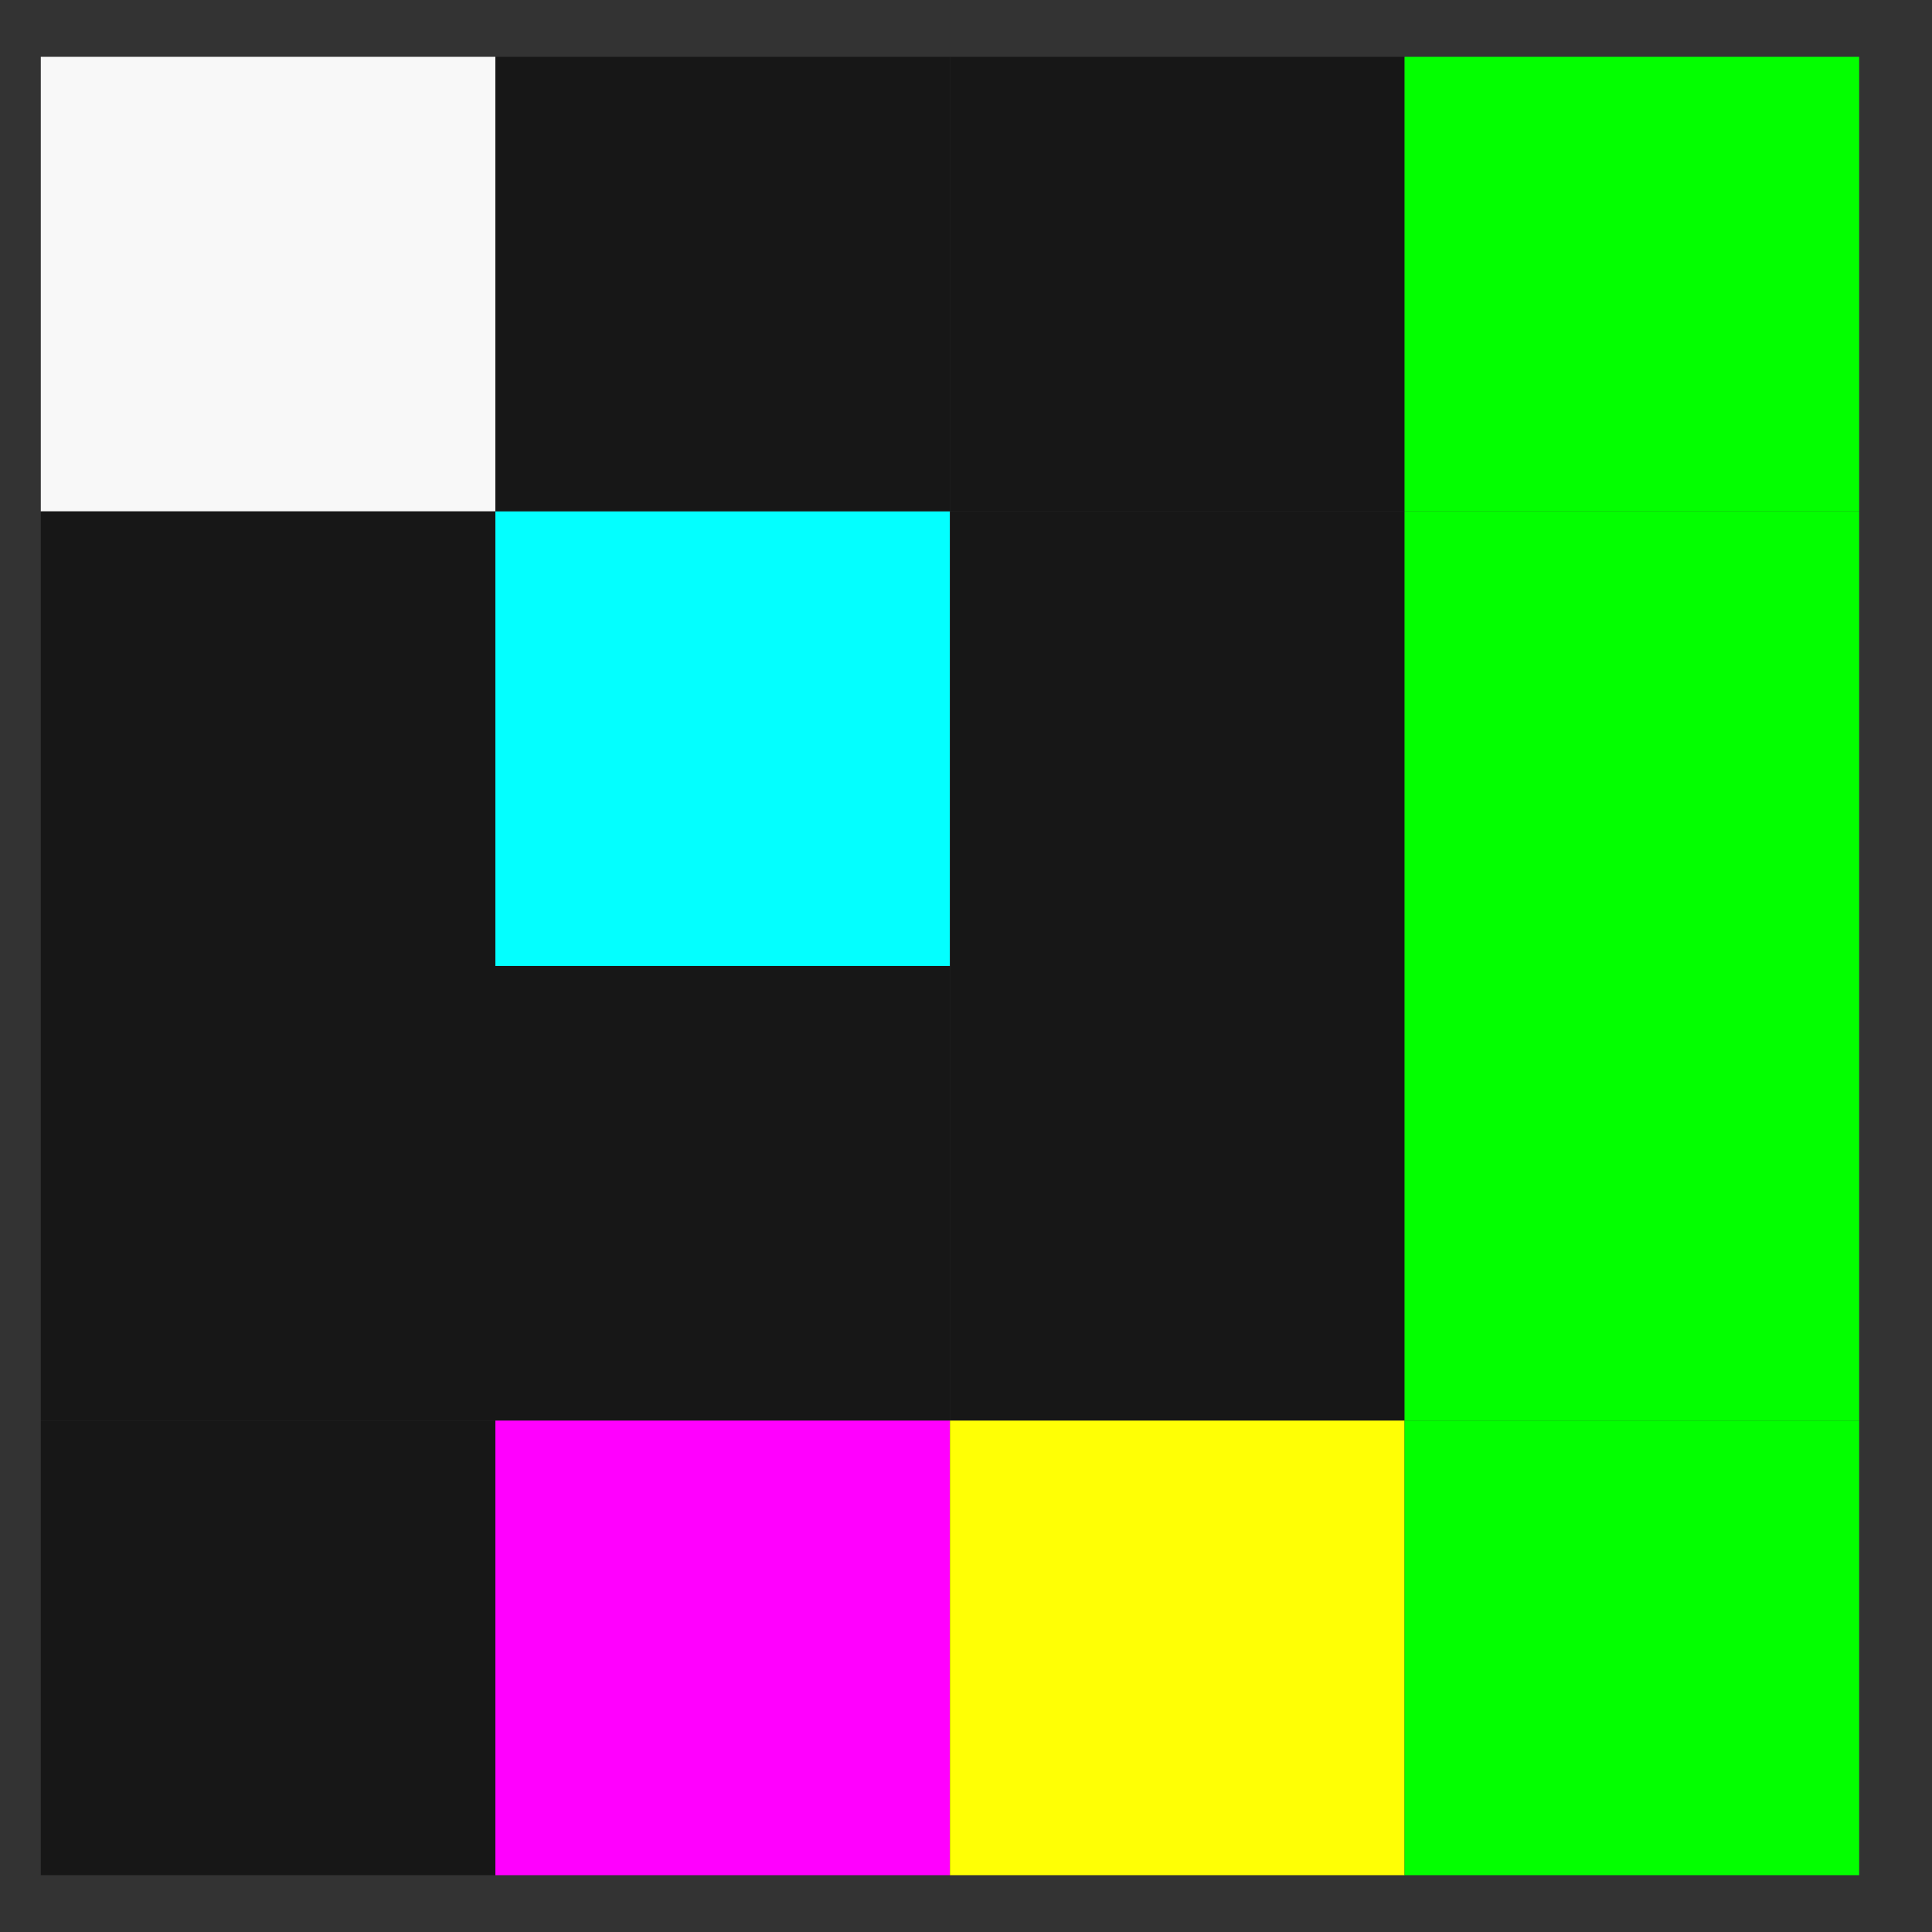
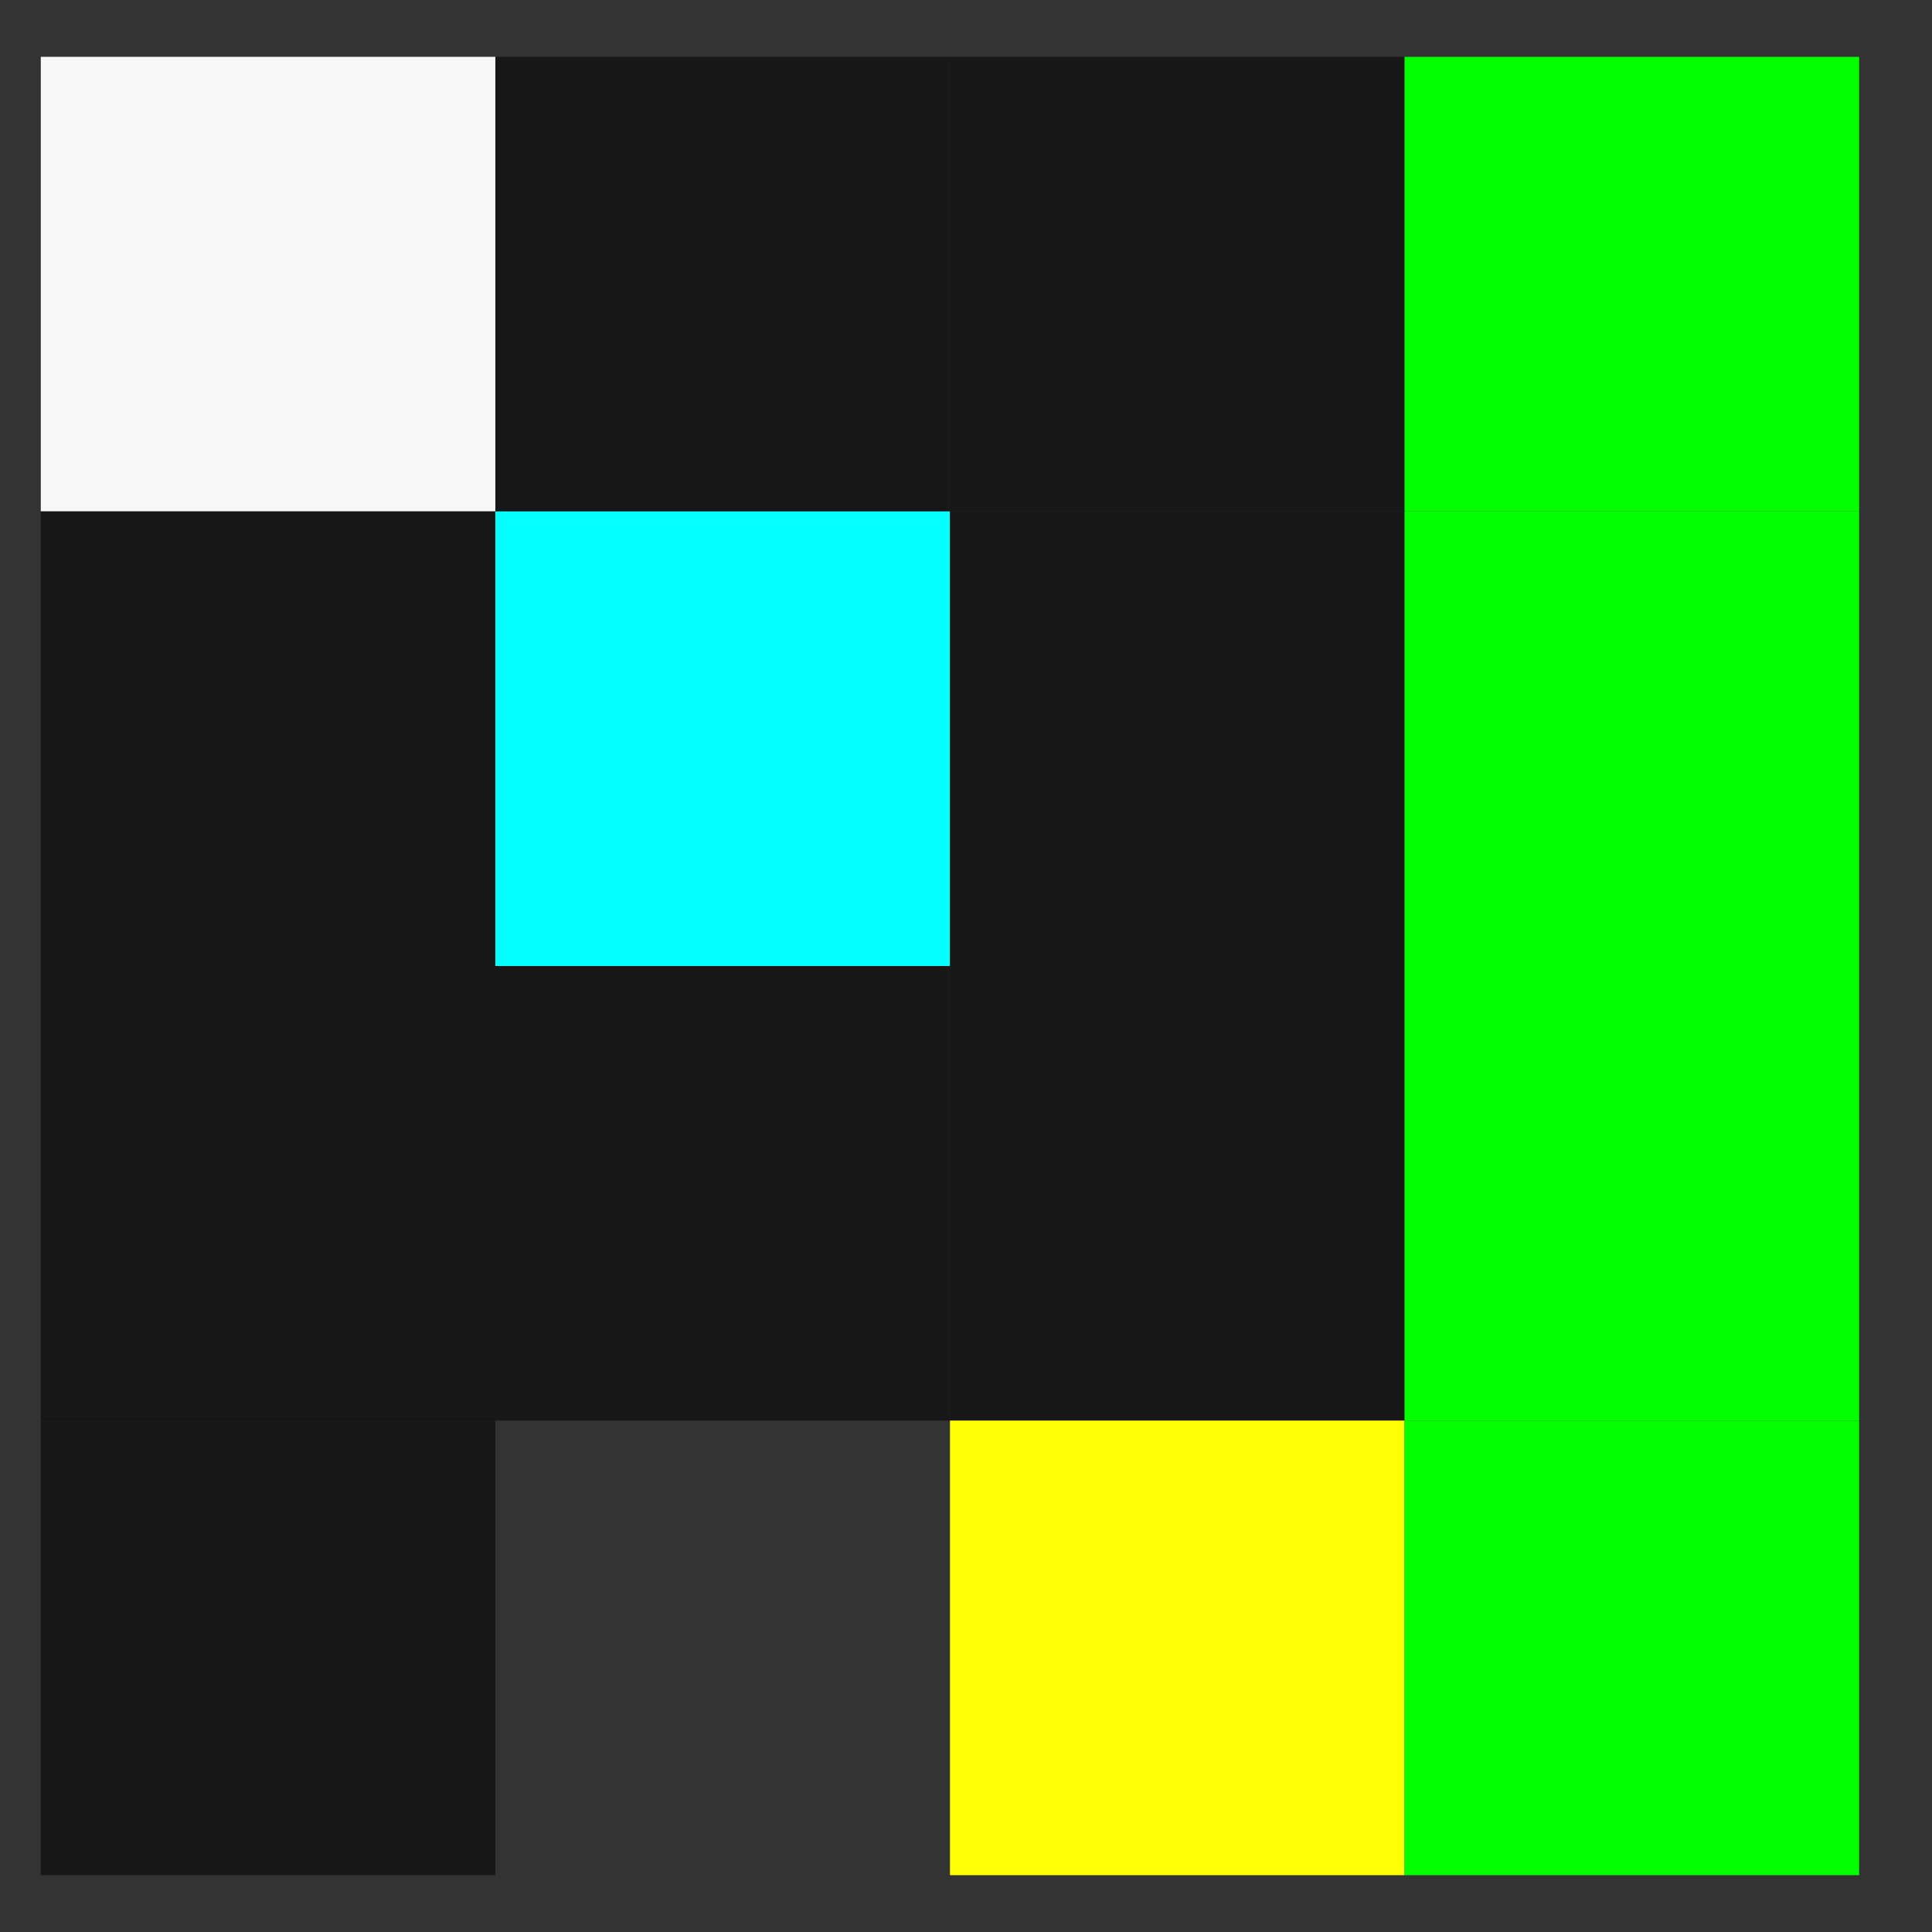
<svg xmlns="http://www.w3.org/2000/svg" width="17" height="17" viewBox="0 0 17 17" fill="none">
  <rect x="0" y="0" width="17" height="17" fill="#333333" stroke="none" />
  <rect width="4" height="4" transform="translate(0.359 0.5)" fill="#F8F8F8" />
  <rect width="4" height="4" transform="translate(4.359 0.5)" fill="#171717" />
  <rect width="4" height="4" transform="translate(8.359 0.5)" fill="#171717" />
  <rect width="4" height="4" transform="translate(12.359 0.5)" fill="#03FF00" />
  <rect width="4" height="4" transform="translate(0.359 4.5)" fill="#171717" />
  <rect width="4" height="4" transform="translate(4.359 4.5)" fill="#03FFFF" />
  <rect width="4" height="4" transform="translate(8.359 4.5)" fill="#171717" />
  <rect width="4" height="4" transform="translate(12.359 4.5)" fill="#03FF00" />
  <rect width="4" height="4" transform="translate(0.359 8.5)" fill="#171717" />
  <rect width="4" height="4" transform="translate(4.359 8.5)" fill="#171717" />
  <rect width="4" height="4" transform="translate(8.359 8.5)" fill="#171717" />
  <rect width="4" height="4" transform="translate(12.359 8.5)" fill="#03FF00" />
  <rect width="4" height="4" transform="translate(0.359 12.5)" fill="#171717" />
-   <rect width="4" height="4" transform="translate(4.359 12.5)" fill="#FF00FE" />
  <rect width="4" height="4" transform="translate(8.359 12.5)" fill="#FFFF05" />
  <rect width="4" height="4" transform="translate(12.359 12.5)" fill="#03FF00" />
</svg>